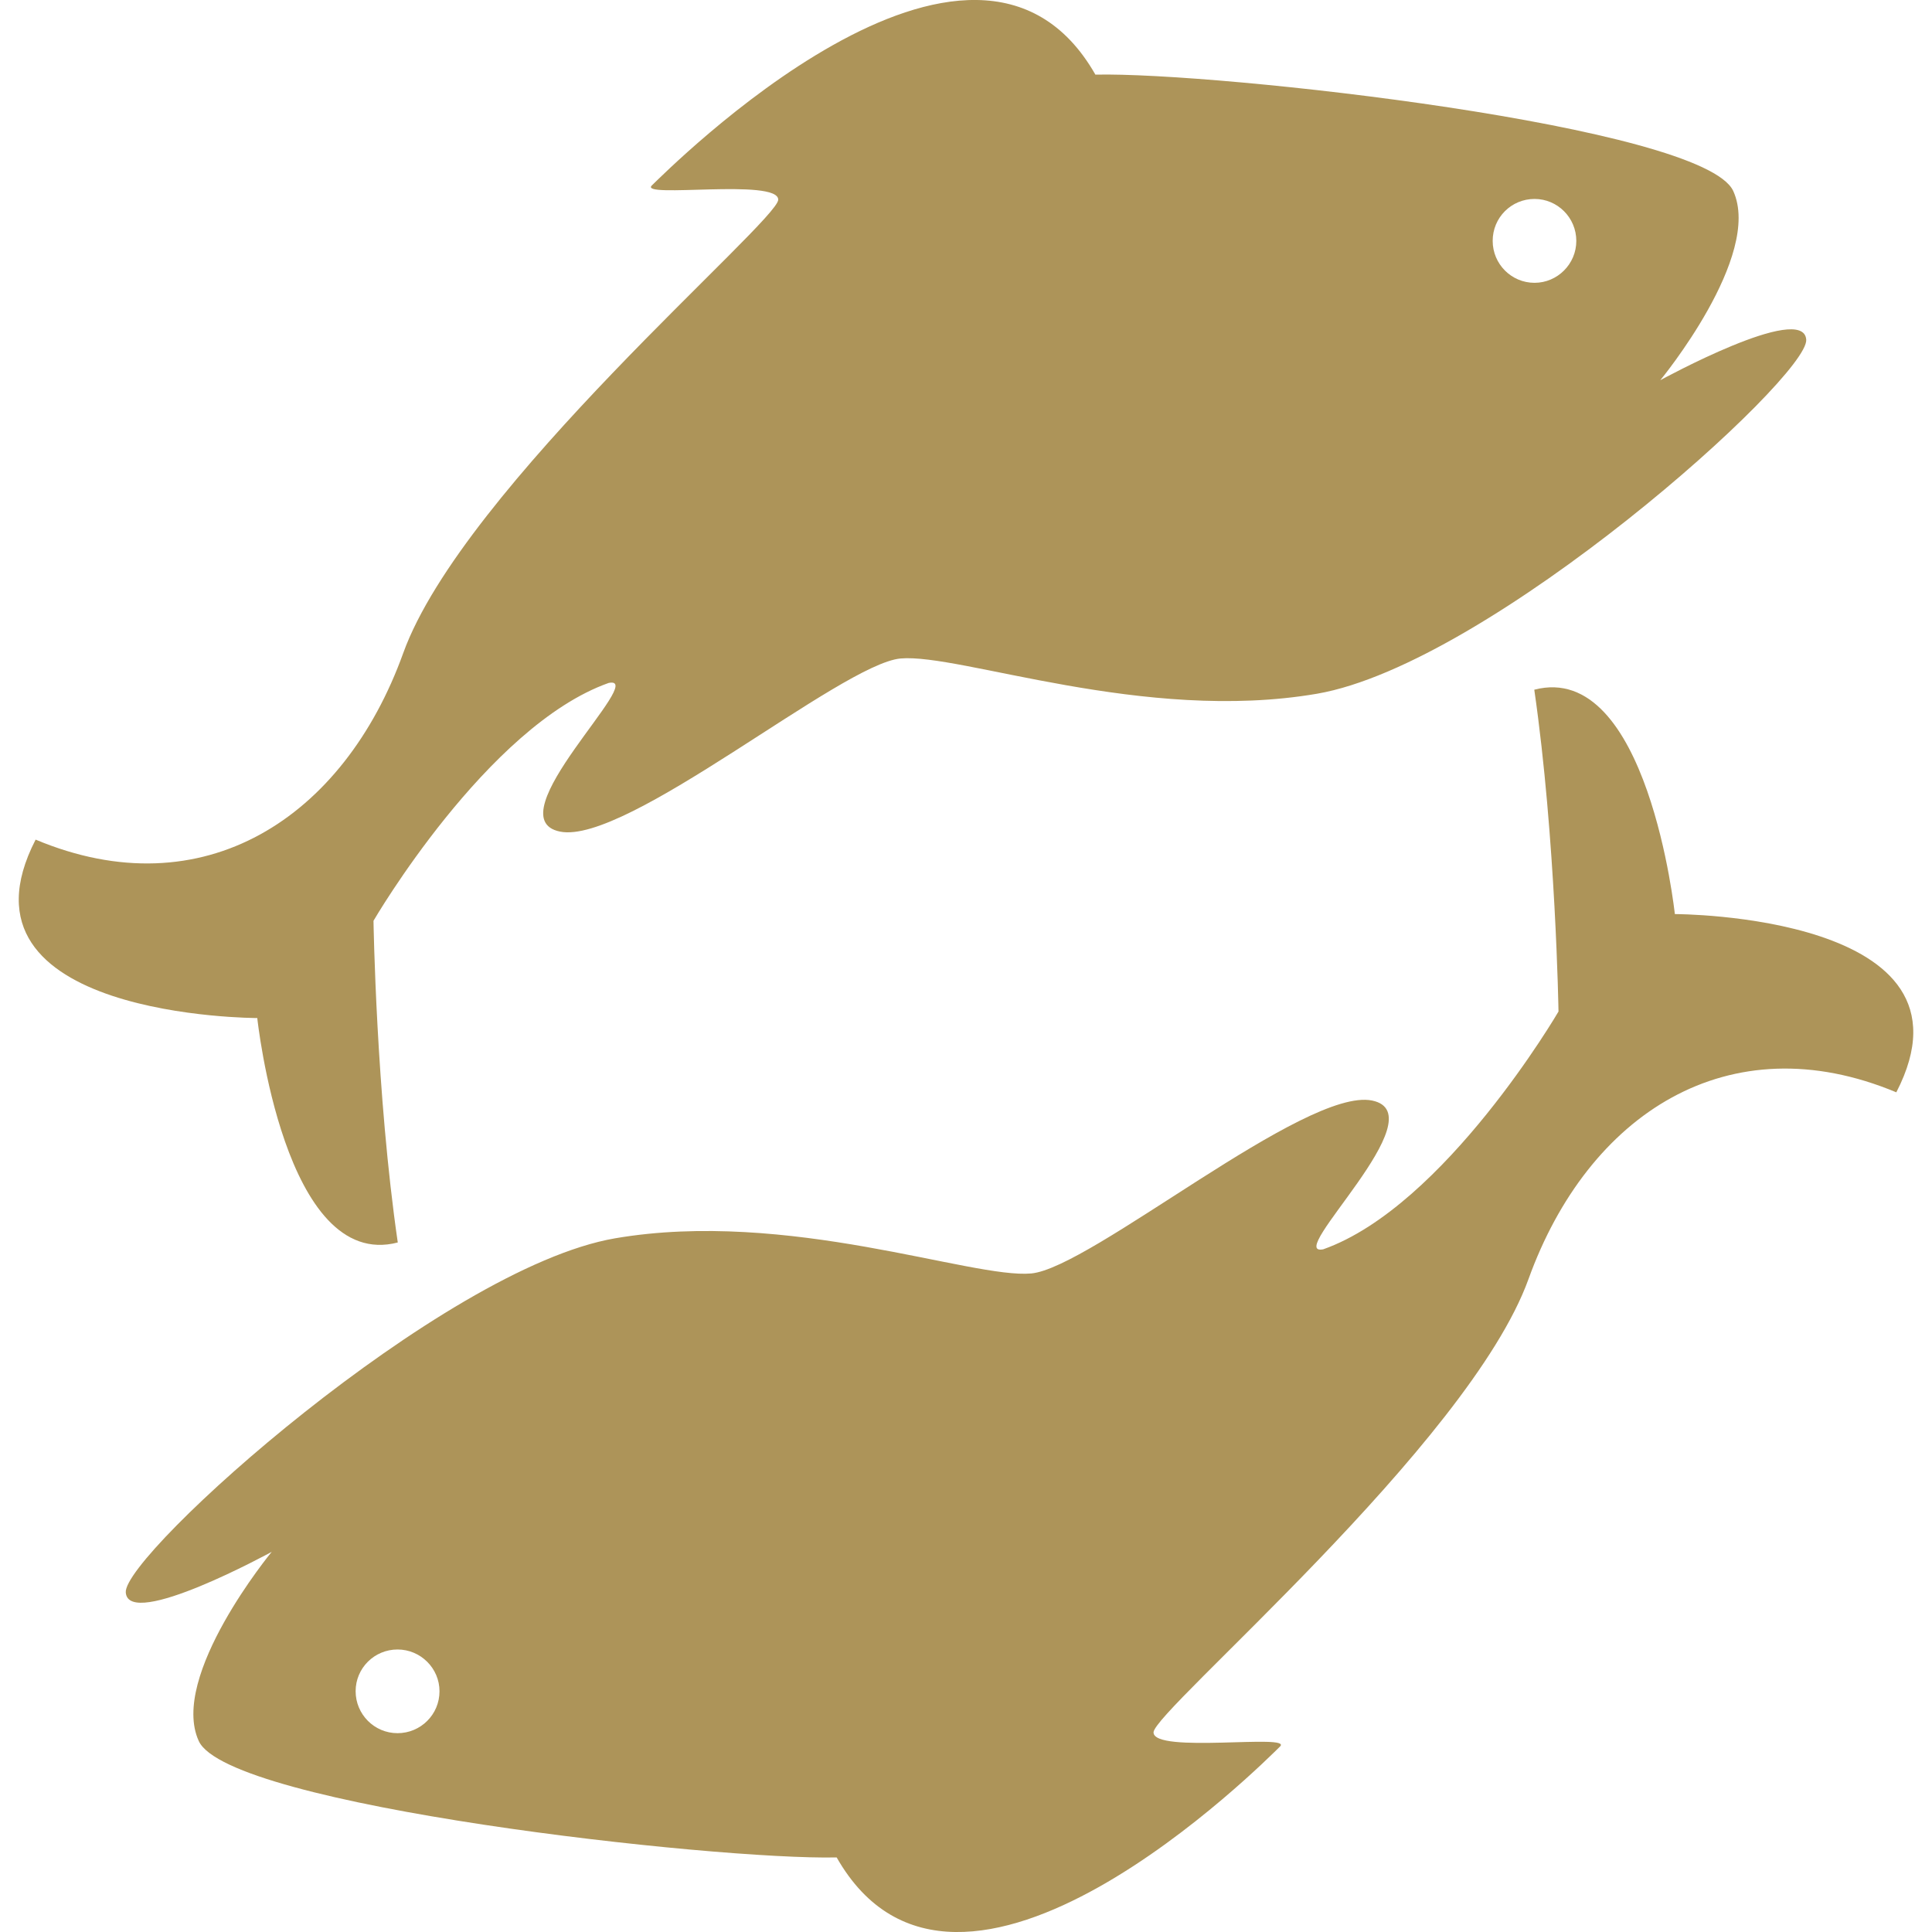
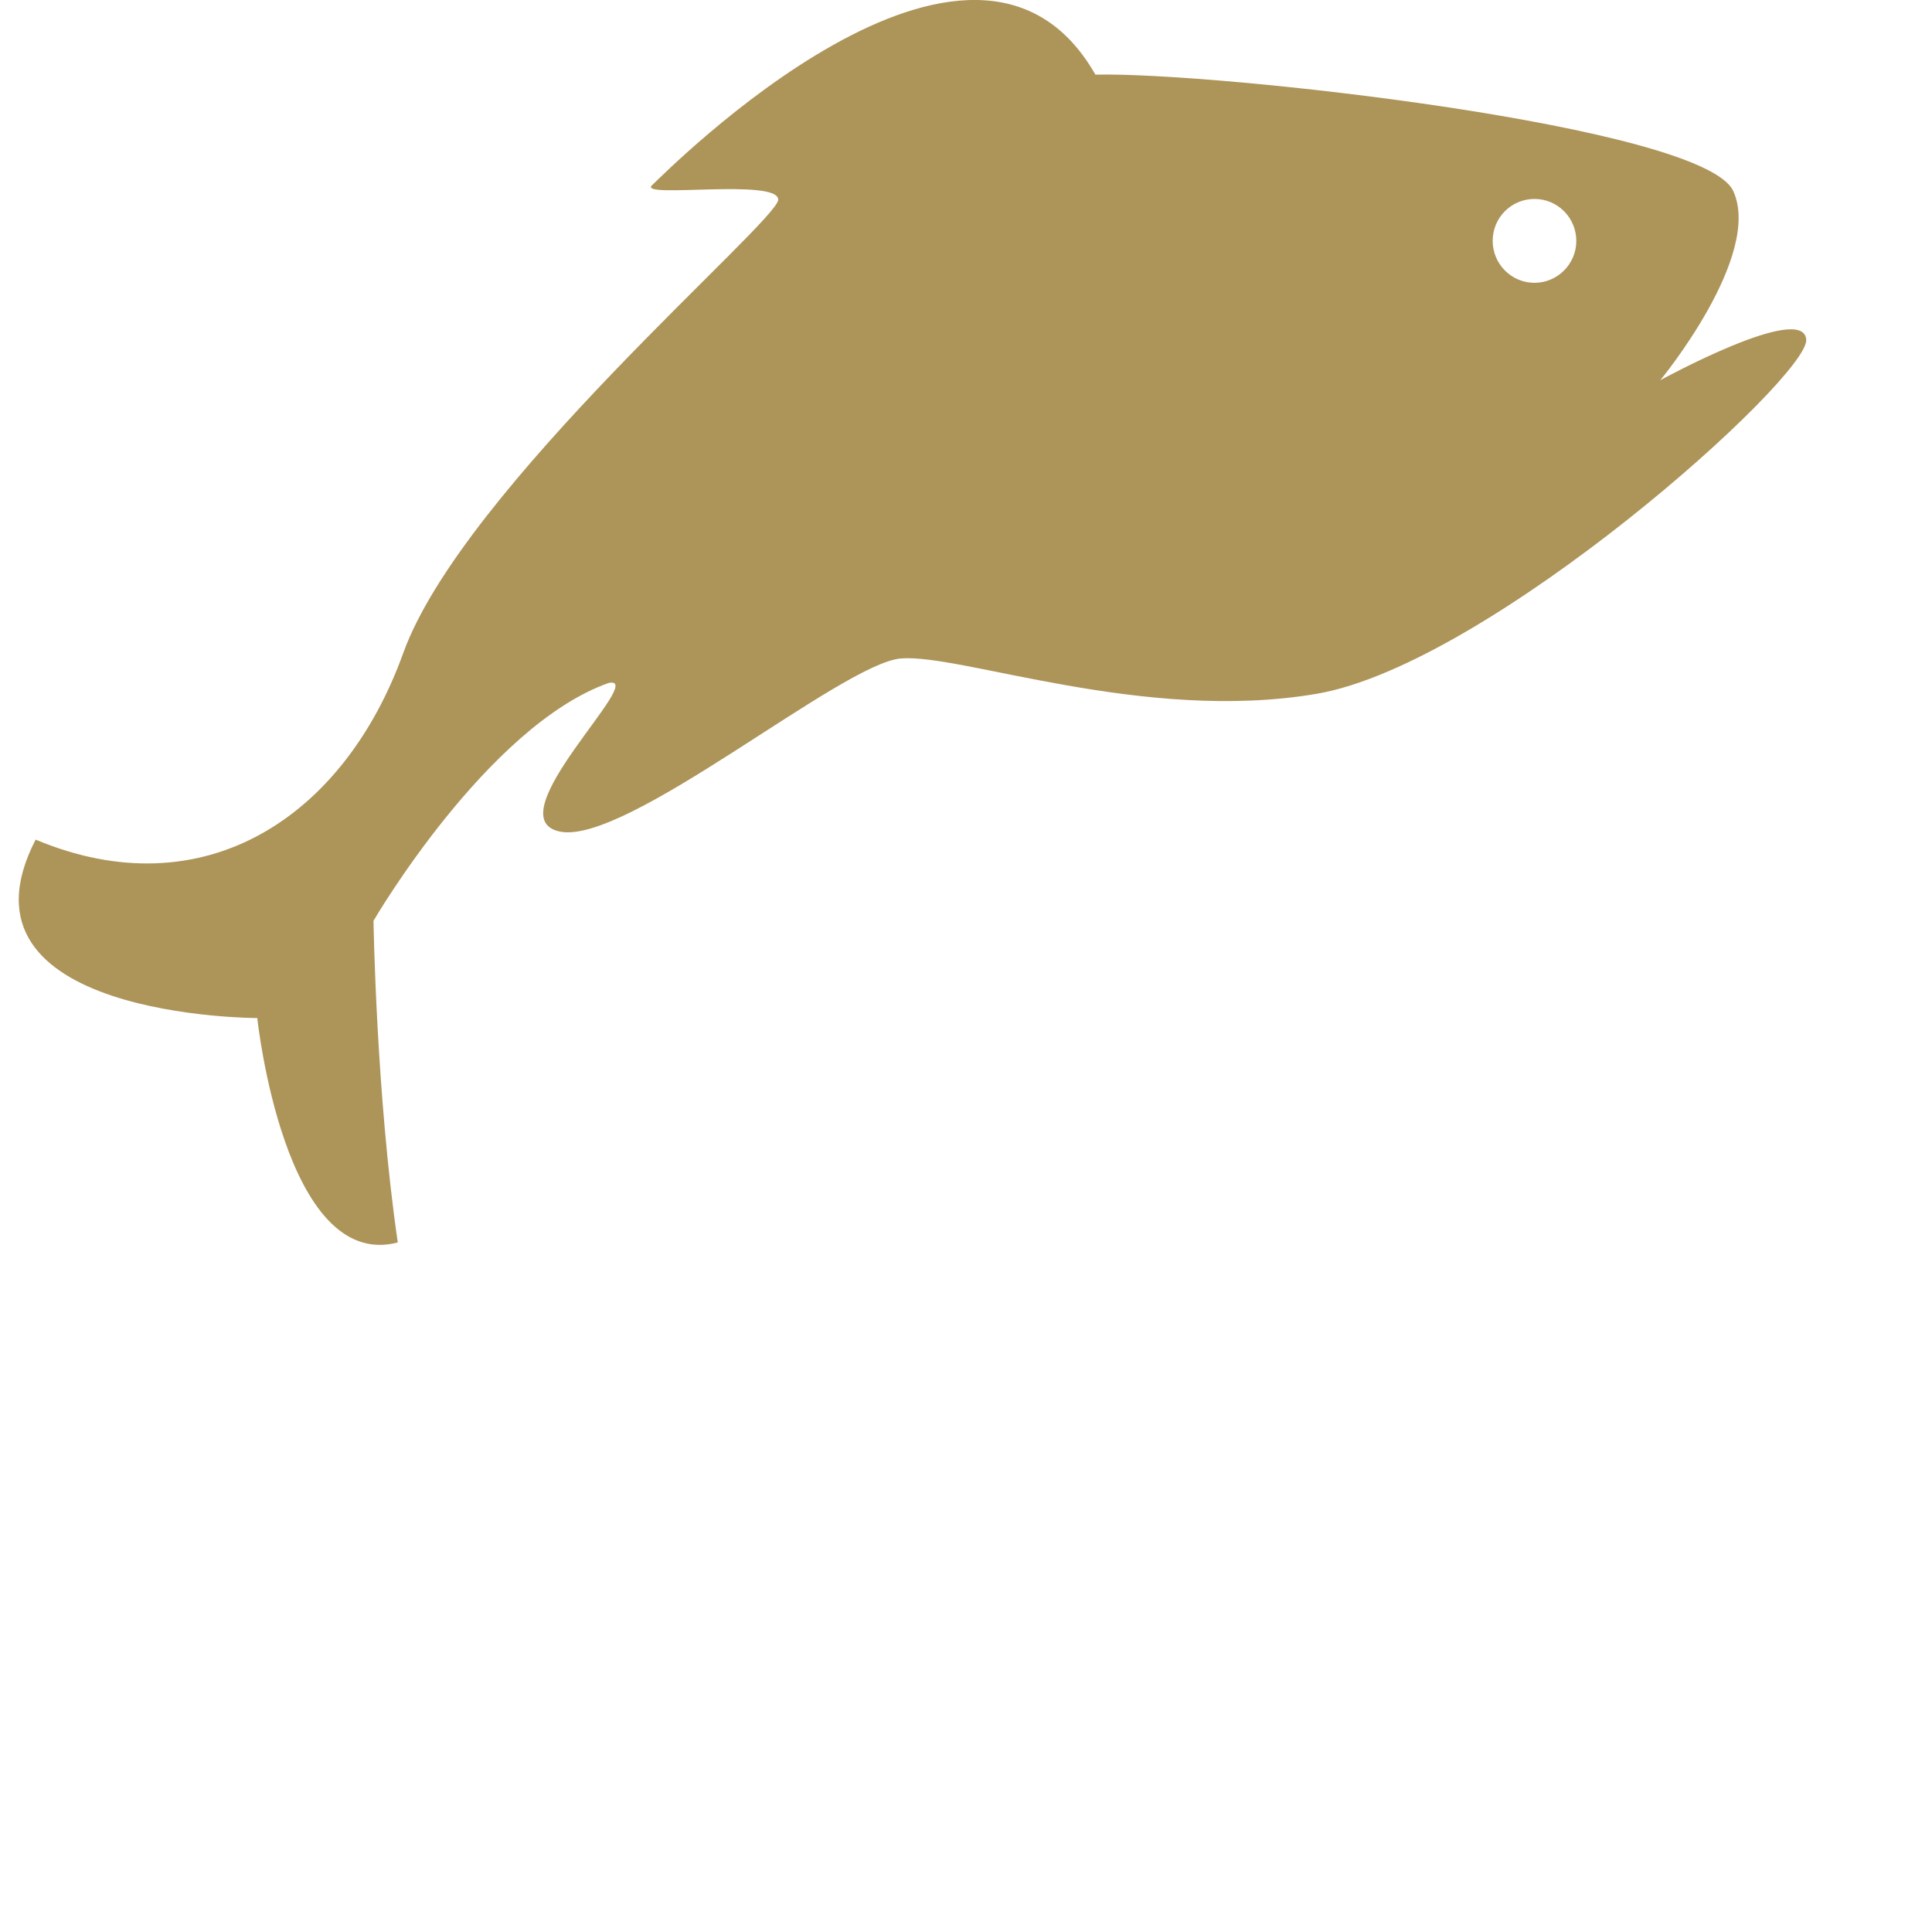
<svg xmlns="http://www.w3.org/2000/svg" version="1.1" id="Capa_1" x="0px" y="0px" viewBox="0 0 31.998 31.998" style="enable-background:new 0 0 31.998 31.998;" xml:space="preserve">
  <g>
    <g>
      <path d="M6.588,20.578c-0.359-2.463-0.402-5.328-0.402-5.328s1.878-3.225,3.895-3.939c0.672-0.136-1.911,2.238-0.806,2.462 c1.104,0.225,4.655-2.776,5.64-2.867c0.986-0.088,4.03,1.075,6.896,0.584c2.865-0.493,8.148-5.238,8.104-5.865 c-0.046-0.627-2.417,0.672-2.417,0.672s1.699-2.06,1.208-3.134c-0.494-1.076-8.554-1.973-10.564-1.927 c-2.017-3.537-7.117,1.617-7.346,1.835c-0.226,0.22,2.093-0.123,2.093,0.236c0,0.357-5.227,4.778-6.211,7.51 c-0.984,2.732-3.313,4.252-6.088,3.089c-1.522,2.955,3.671,2.955,3.671,2.955S4.708,21.068,6.588,20.578z M25.415,3.295 c0.382,0,0.692,0.311,0.692,0.695c0,0.382-0.312,0.694-0.692,0.694c-0.385,0-0.693-0.313-0.693-0.694 C24.721,3.605,25.03,3.295,25.415,3.295z" fill="#000000" style="fill: rgb(173, 148, 89);" />
-       <path d="M27.739,15.139c0,0-0.448-4.207-2.328-3.716c0.356,2.462,0.401,5.33,0.401,5.33s-1.881,3.224-3.896,3.938 c-0.672,0.134,1.911-2.239,0.808-2.464c-1.105-0.224-4.658,2.774-5.644,2.864c-0.984,0.091-4.028-1.072-6.893-0.582 c-2.867,0.492-8.149,5.238-8.104,5.865C2.127,27.001,4.5,25.702,4.5,25.702S2.8,27.763,3.292,28.835 c0.491,1.076,8.55,1.974,10.565,1.928c2.015,3.535,7.117-1.617,7.342-1.836c0.228-0.219-2.094,0.123-2.094-0.235 c0-0.357,5.228-4.777,6.211-7.51c0.986-2.73,3.312-4.252,6.091-3.091C32.934,15.139,27.739,15.139,27.739,15.139z M6.584,28.705 c-0.384,0-0.694-0.312-0.694-0.695c0-0.383,0.311-0.691,0.694-0.691c0.383,0,0.695,0.312,0.695,0.691 C7.28,28.395,6.968,28.705,6.584,28.705z" fill="#000000" style="fill: rgb(173, 148, 89);" />
    </g>
  </g>
</svg>